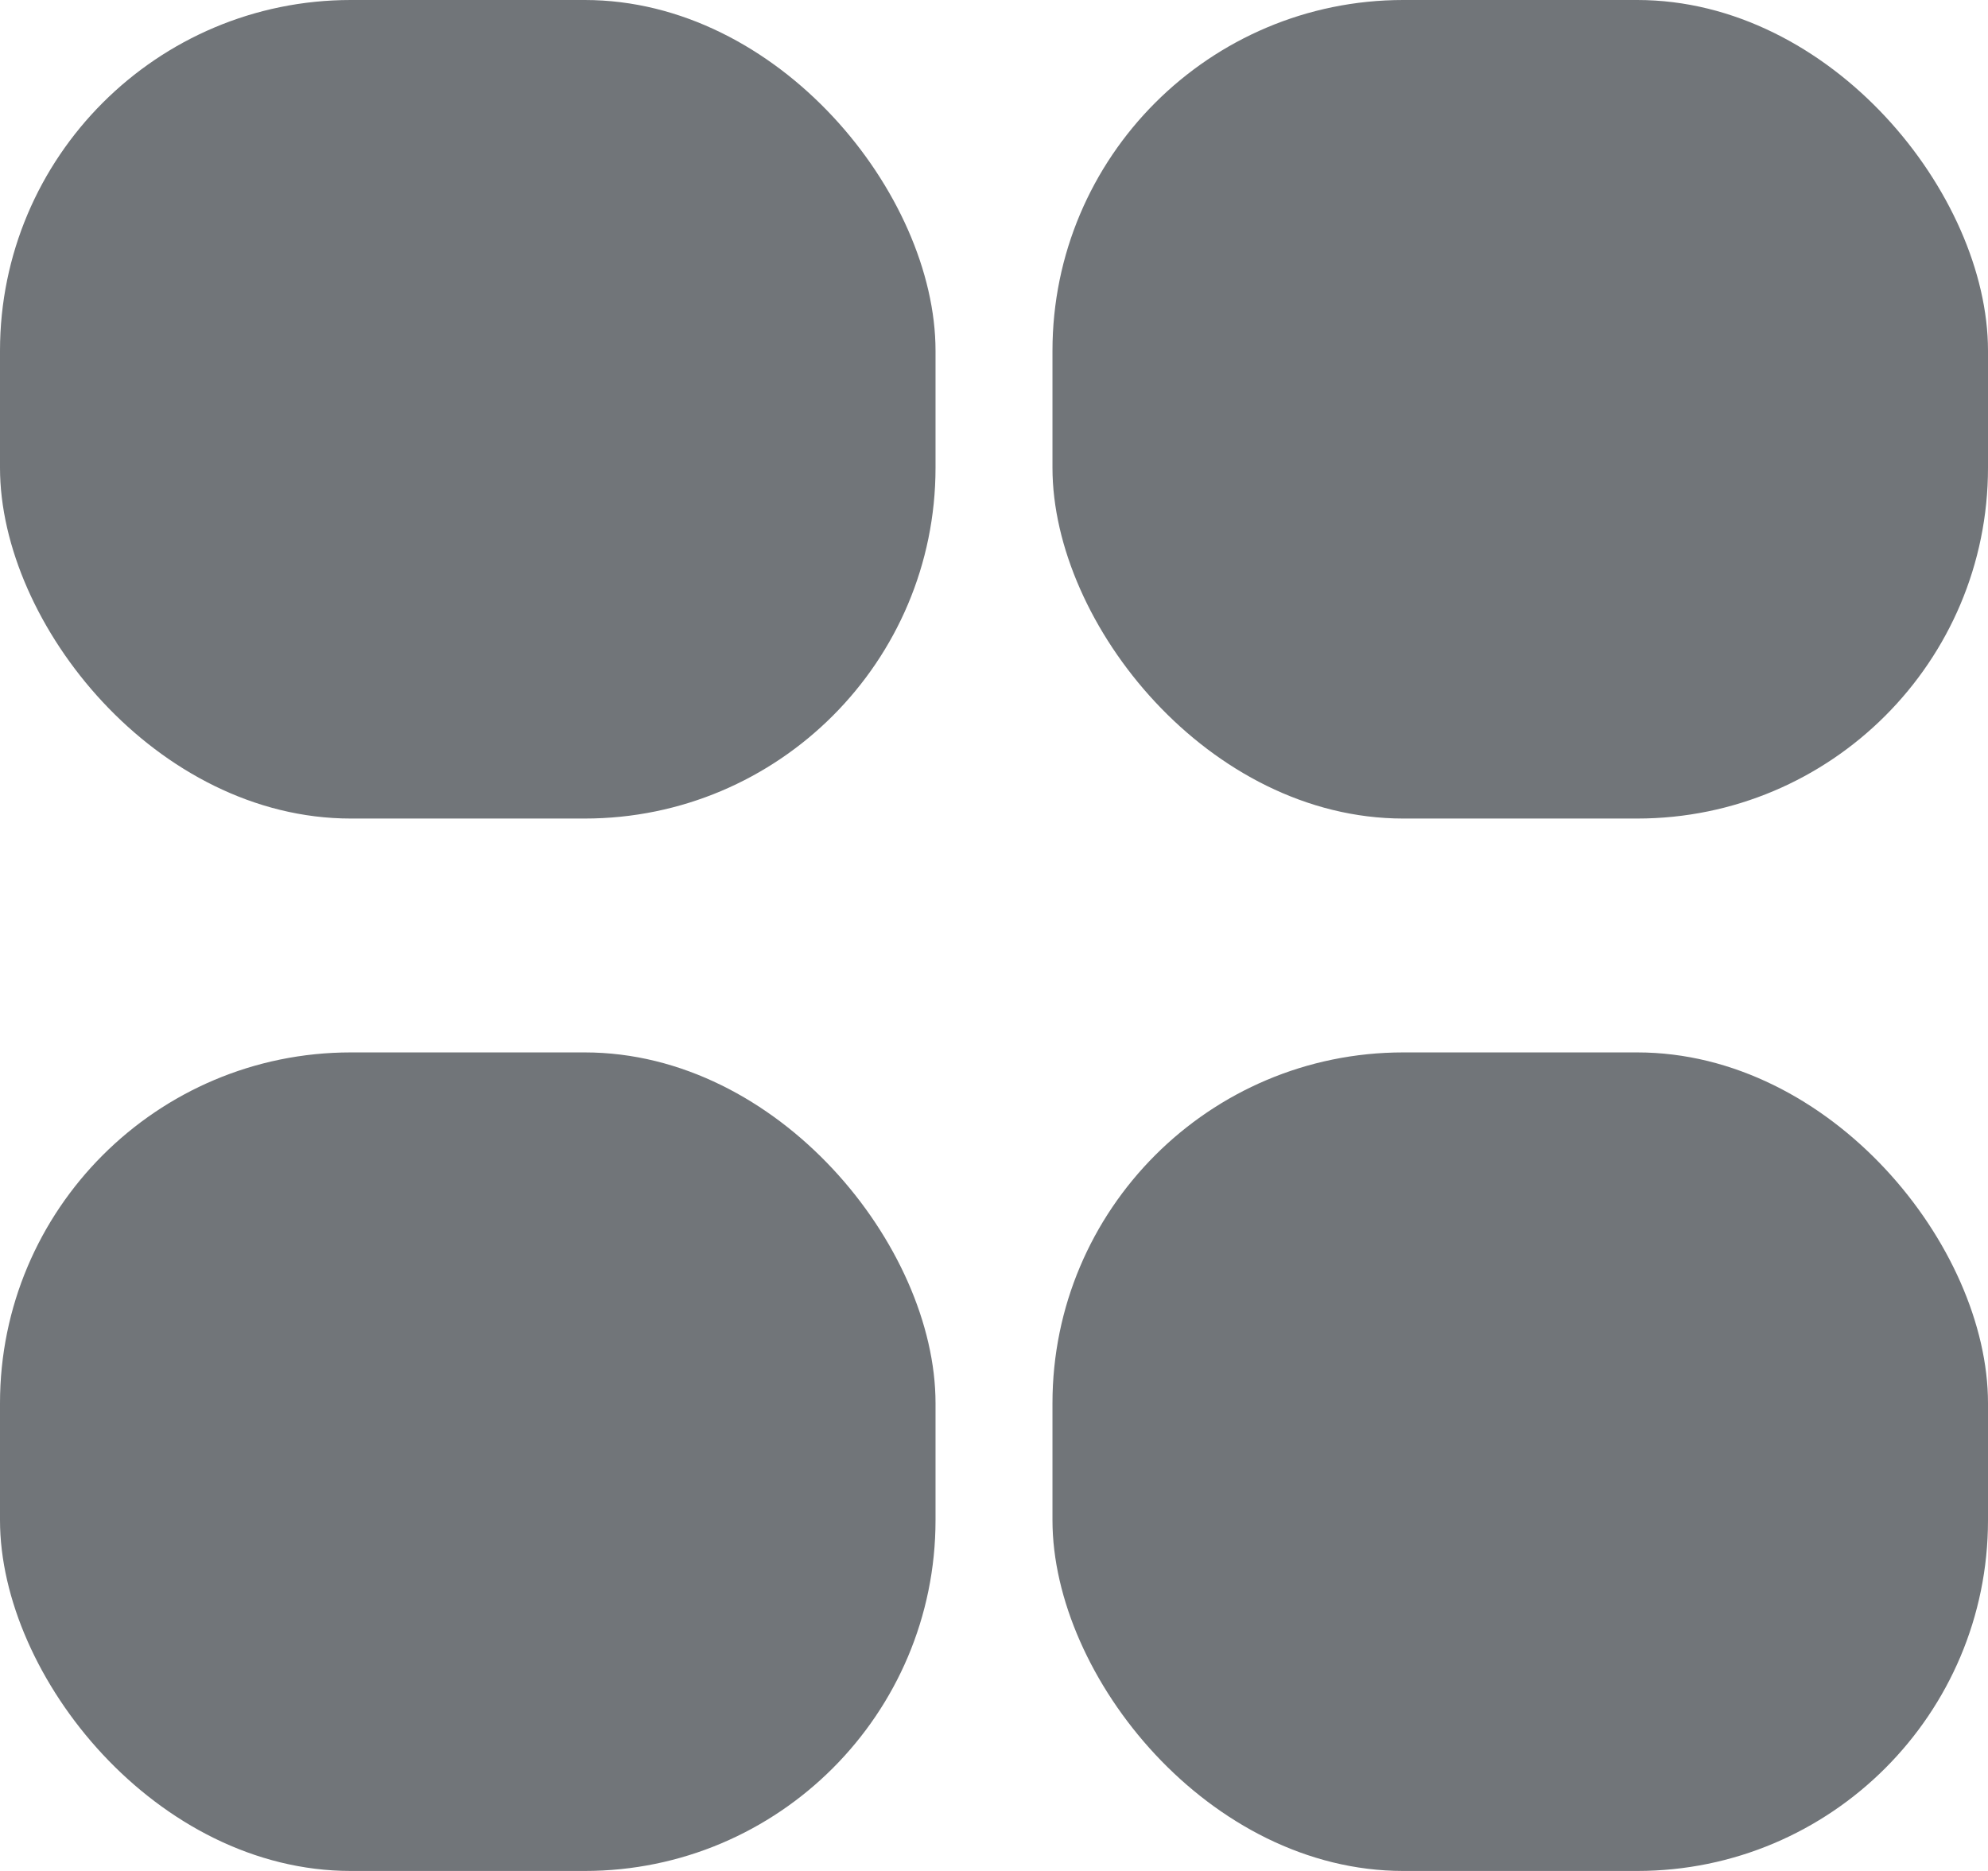
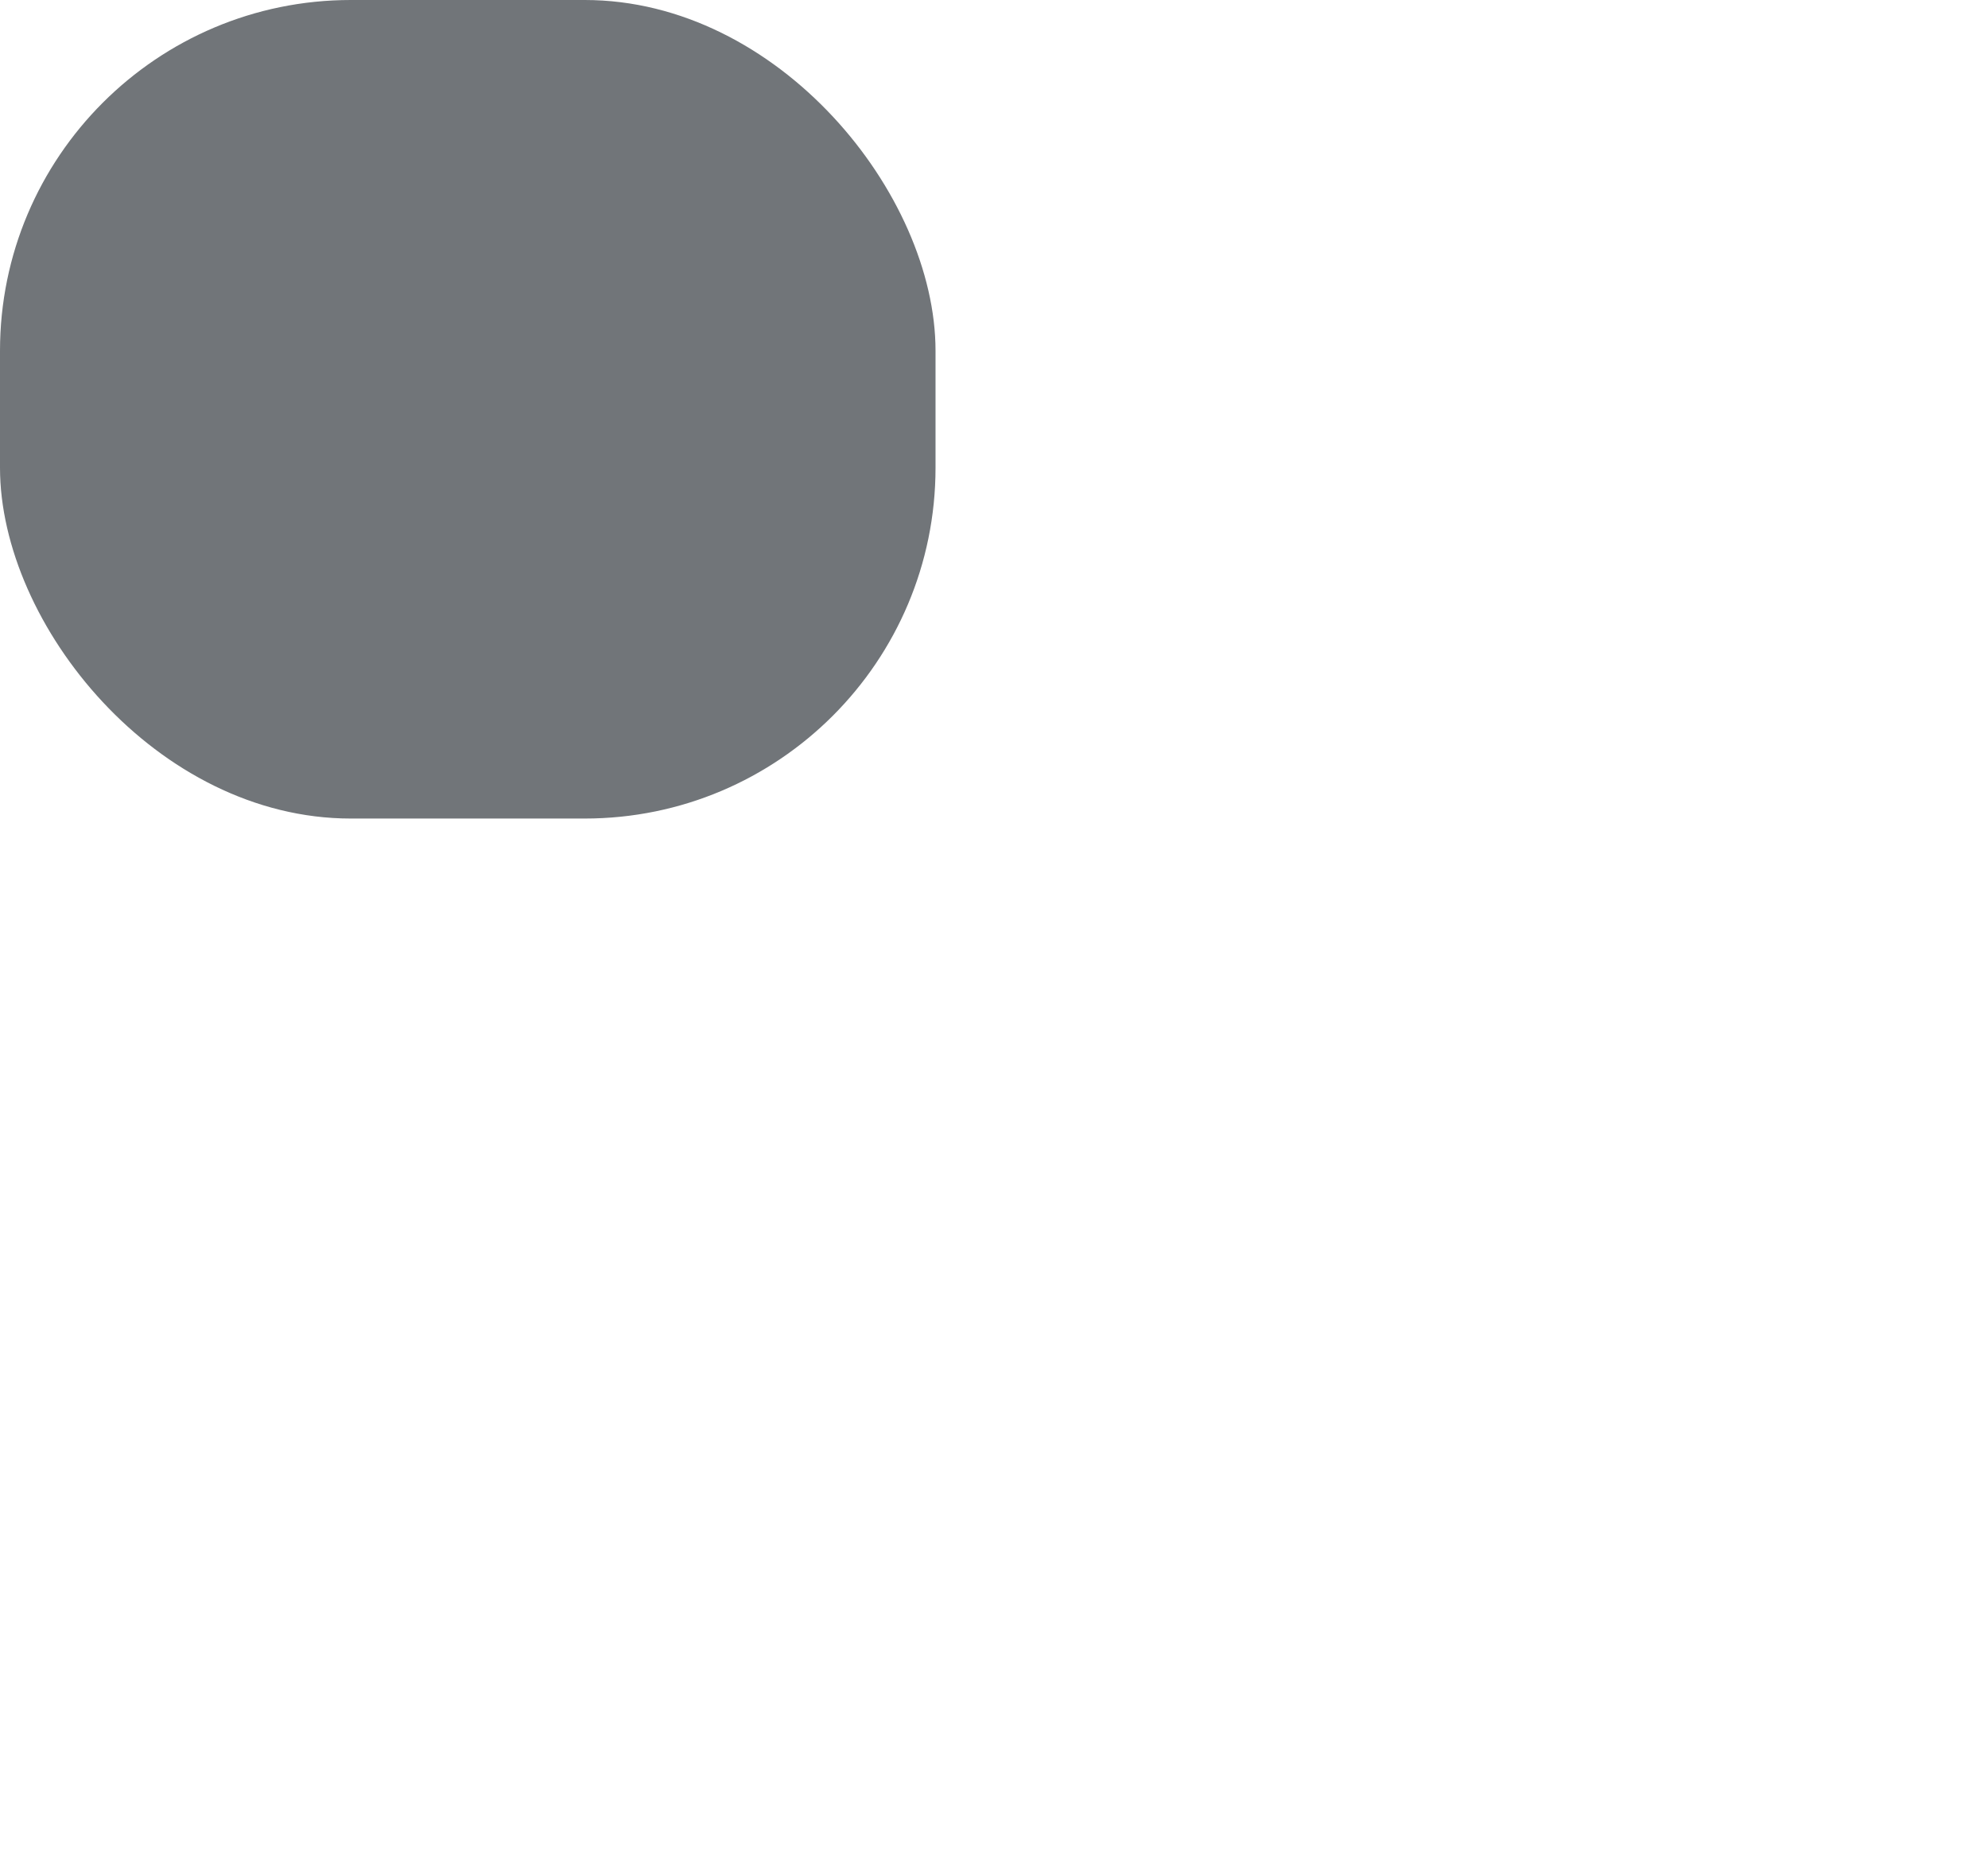
<svg xmlns="http://www.w3.org/2000/svg" width="17" height="16" viewBox="0 0 17 16">
  <g id="_002-grid" data-name="002-grid" transform="translate(0.25 -0.5)">
    <rect id="Vector" width="8" height="7" rx="3" transform="translate(-0.25 0.5)" fill="#717579" />
-     <rect id="Vector-2" data-name="Vector" width="8" height="7" rx="3" transform="translate(8.75 0.5)" fill="#717579" />
-     <rect id="Vector-3" data-name="Vector" width="8" height="7" rx="3" transform="translate(-0.25 9.5)" fill="#717579" />
-     <rect id="Vector-4" data-name="Vector" width="8" height="7" rx="3" transform="translate(8.75 9.5)" fill="#717579" />
  </g>
</svg>